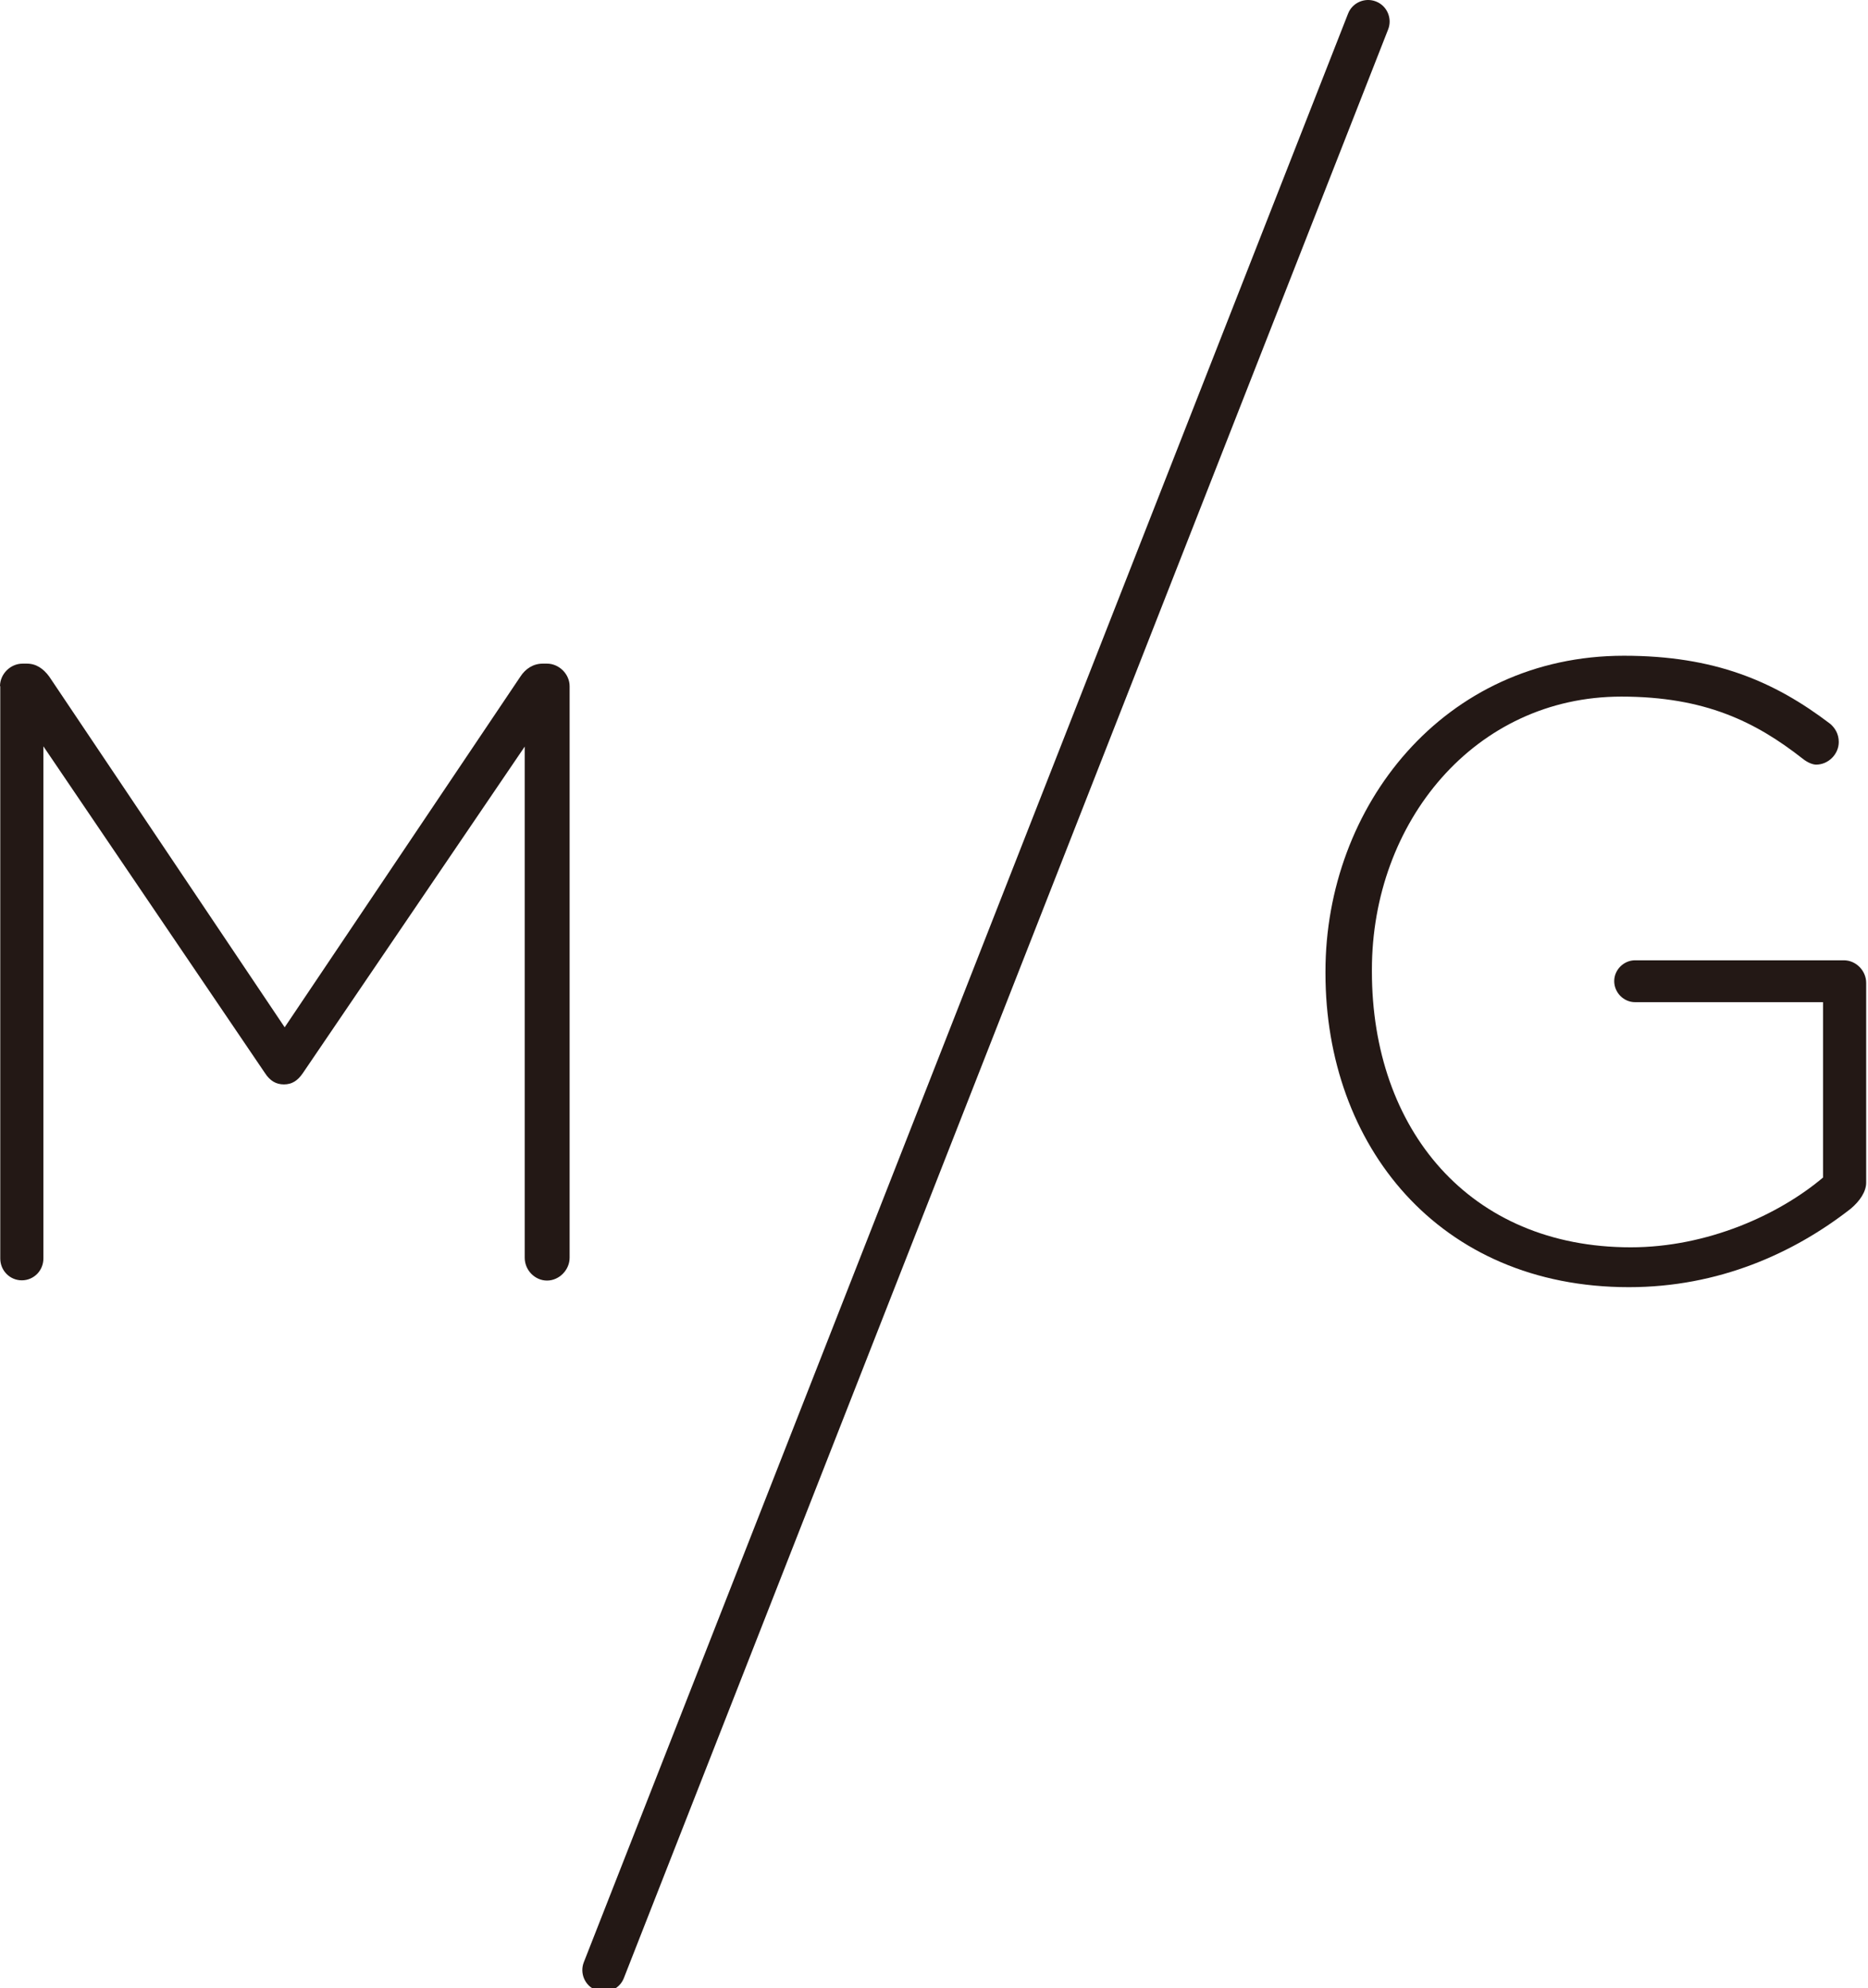
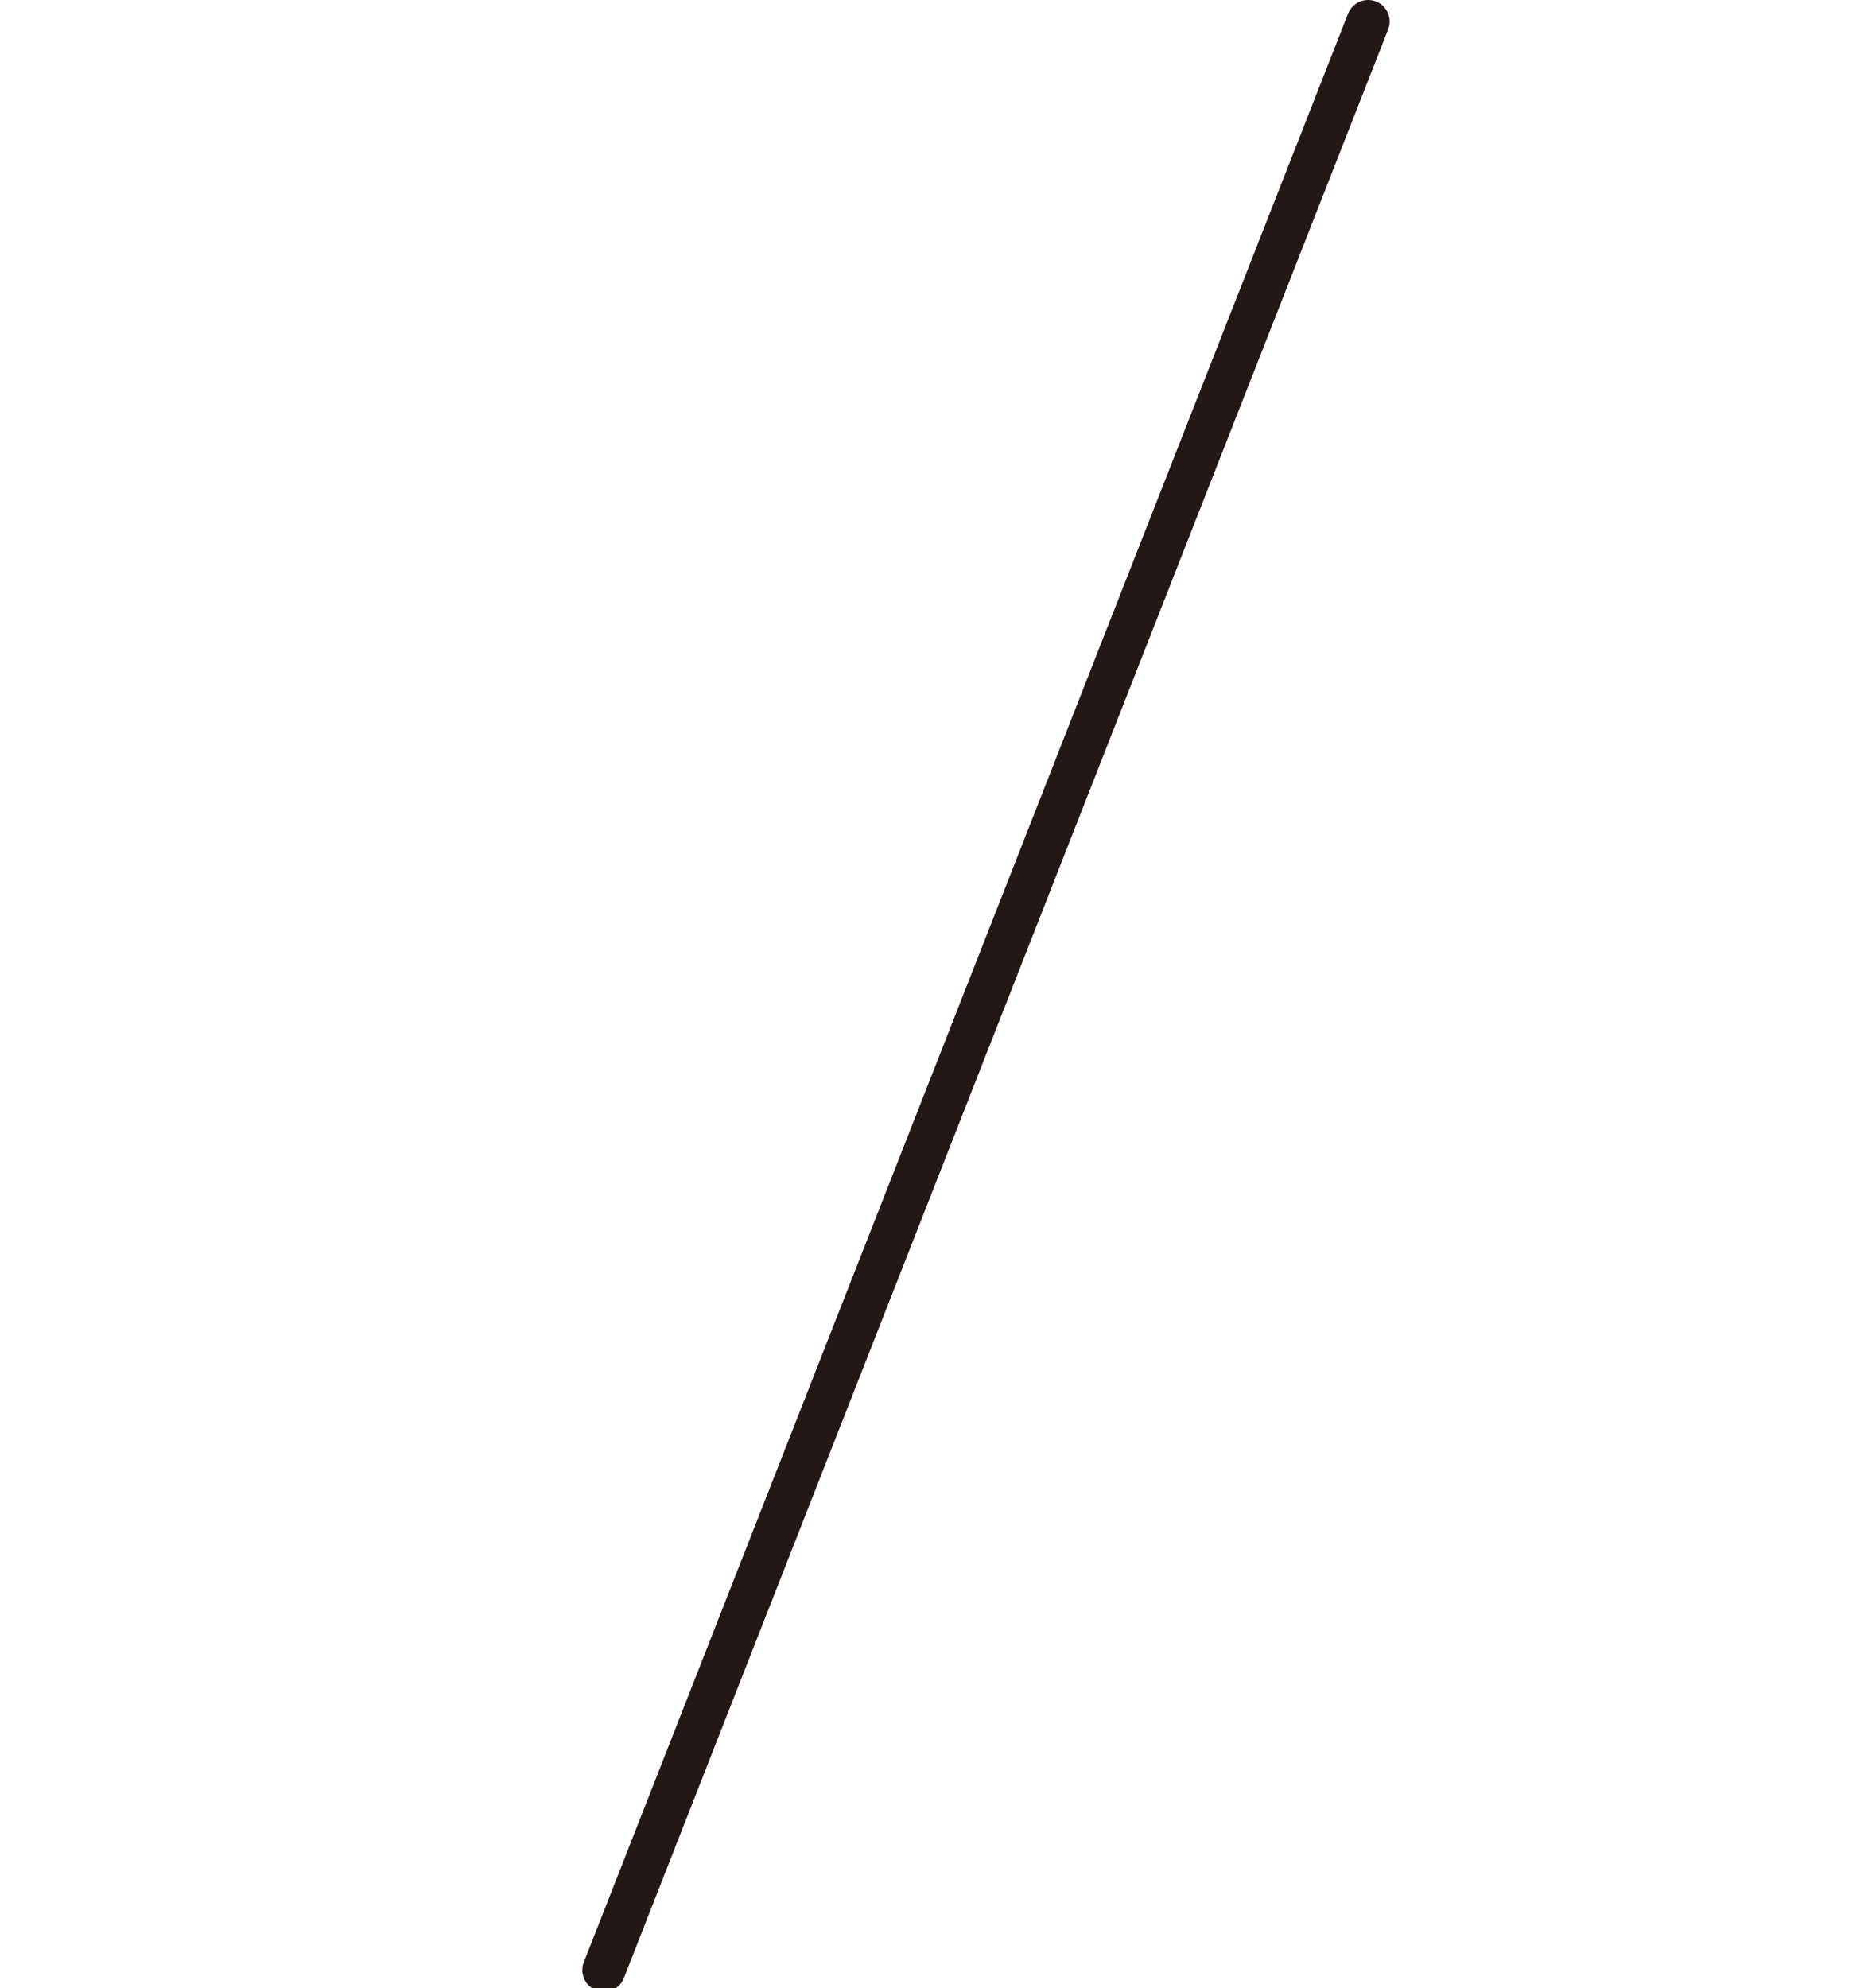
<svg xmlns="http://www.w3.org/2000/svg" width="78" height="83" viewBox="0 0 78 83" fill="none">
-   <path d="M0 28.646C0 28.138 0.434 27.704 0.943 27.704H1.123C1.515 27.704 1.812 27.916 2.055 28.244L11.887 42.886L21.73 28.244C21.942 27.916 22.27 27.704 22.662 27.704H22.842C23.34 27.704 23.785 28.138 23.785 28.646V52.506C23.785 53.014 23.351 53.459 22.842 53.459C22.334 53.459 21.91 53.025 21.91 52.506V31.168L12.65 44.793C12.428 45.121 12.184 45.27 11.855 45.27C11.527 45.27 11.273 45.121 11.061 44.793L1.812 31.157V52.537C1.812 53.046 1.409 53.449 0.911 53.449C0.413 53.449 0.011 53.046 0.011 52.537V28.646H0Z" fill="#231815" />
-   <path d="M55.346 40.629V40.555C55.346 33.668 60.283 27.375 67.806 27.375C71.588 27.375 74.078 28.435 76.419 30.215C76.631 30.395 76.779 30.649 76.779 30.977C76.779 31.486 76.345 31.92 75.836 31.92C75.699 31.92 75.487 31.846 75.264 31.666C73.315 30.14 71.196 29.081 67.7 29.081C61.576 29.081 57.285 34.325 57.285 40.481V40.555C57.285 47.145 61.353 52.071 68.092 52.071C71.291 52.071 74.279 50.715 76.122 49.158V41.837H68.272C67.795 41.837 67.403 41.434 67.403 40.958C67.403 40.481 67.806 40.089 68.272 40.089H76.991C77.5 40.089 77.924 40.523 77.924 41.032V49.37C77.924 49.74 77.669 50.133 77.277 50.461C74.904 52.315 71.768 53.735 68.017 53.735C60.061 53.735 55.346 47.802 55.346 40.629Z" fill="#231815" />
  <path d="M25.215 83.145C25.099 83.145 24.993 83.124 24.887 83.082C24.421 82.902 24.198 82.372 24.378 81.916L56.289 0.571C56.469 0.105 56.999 -0.118 57.455 0.062C57.921 0.242 58.143 0.772 57.963 1.228L26.052 82.573C25.914 82.933 25.575 83.145 25.215 83.145Z" fill="#231815" />
</svg>